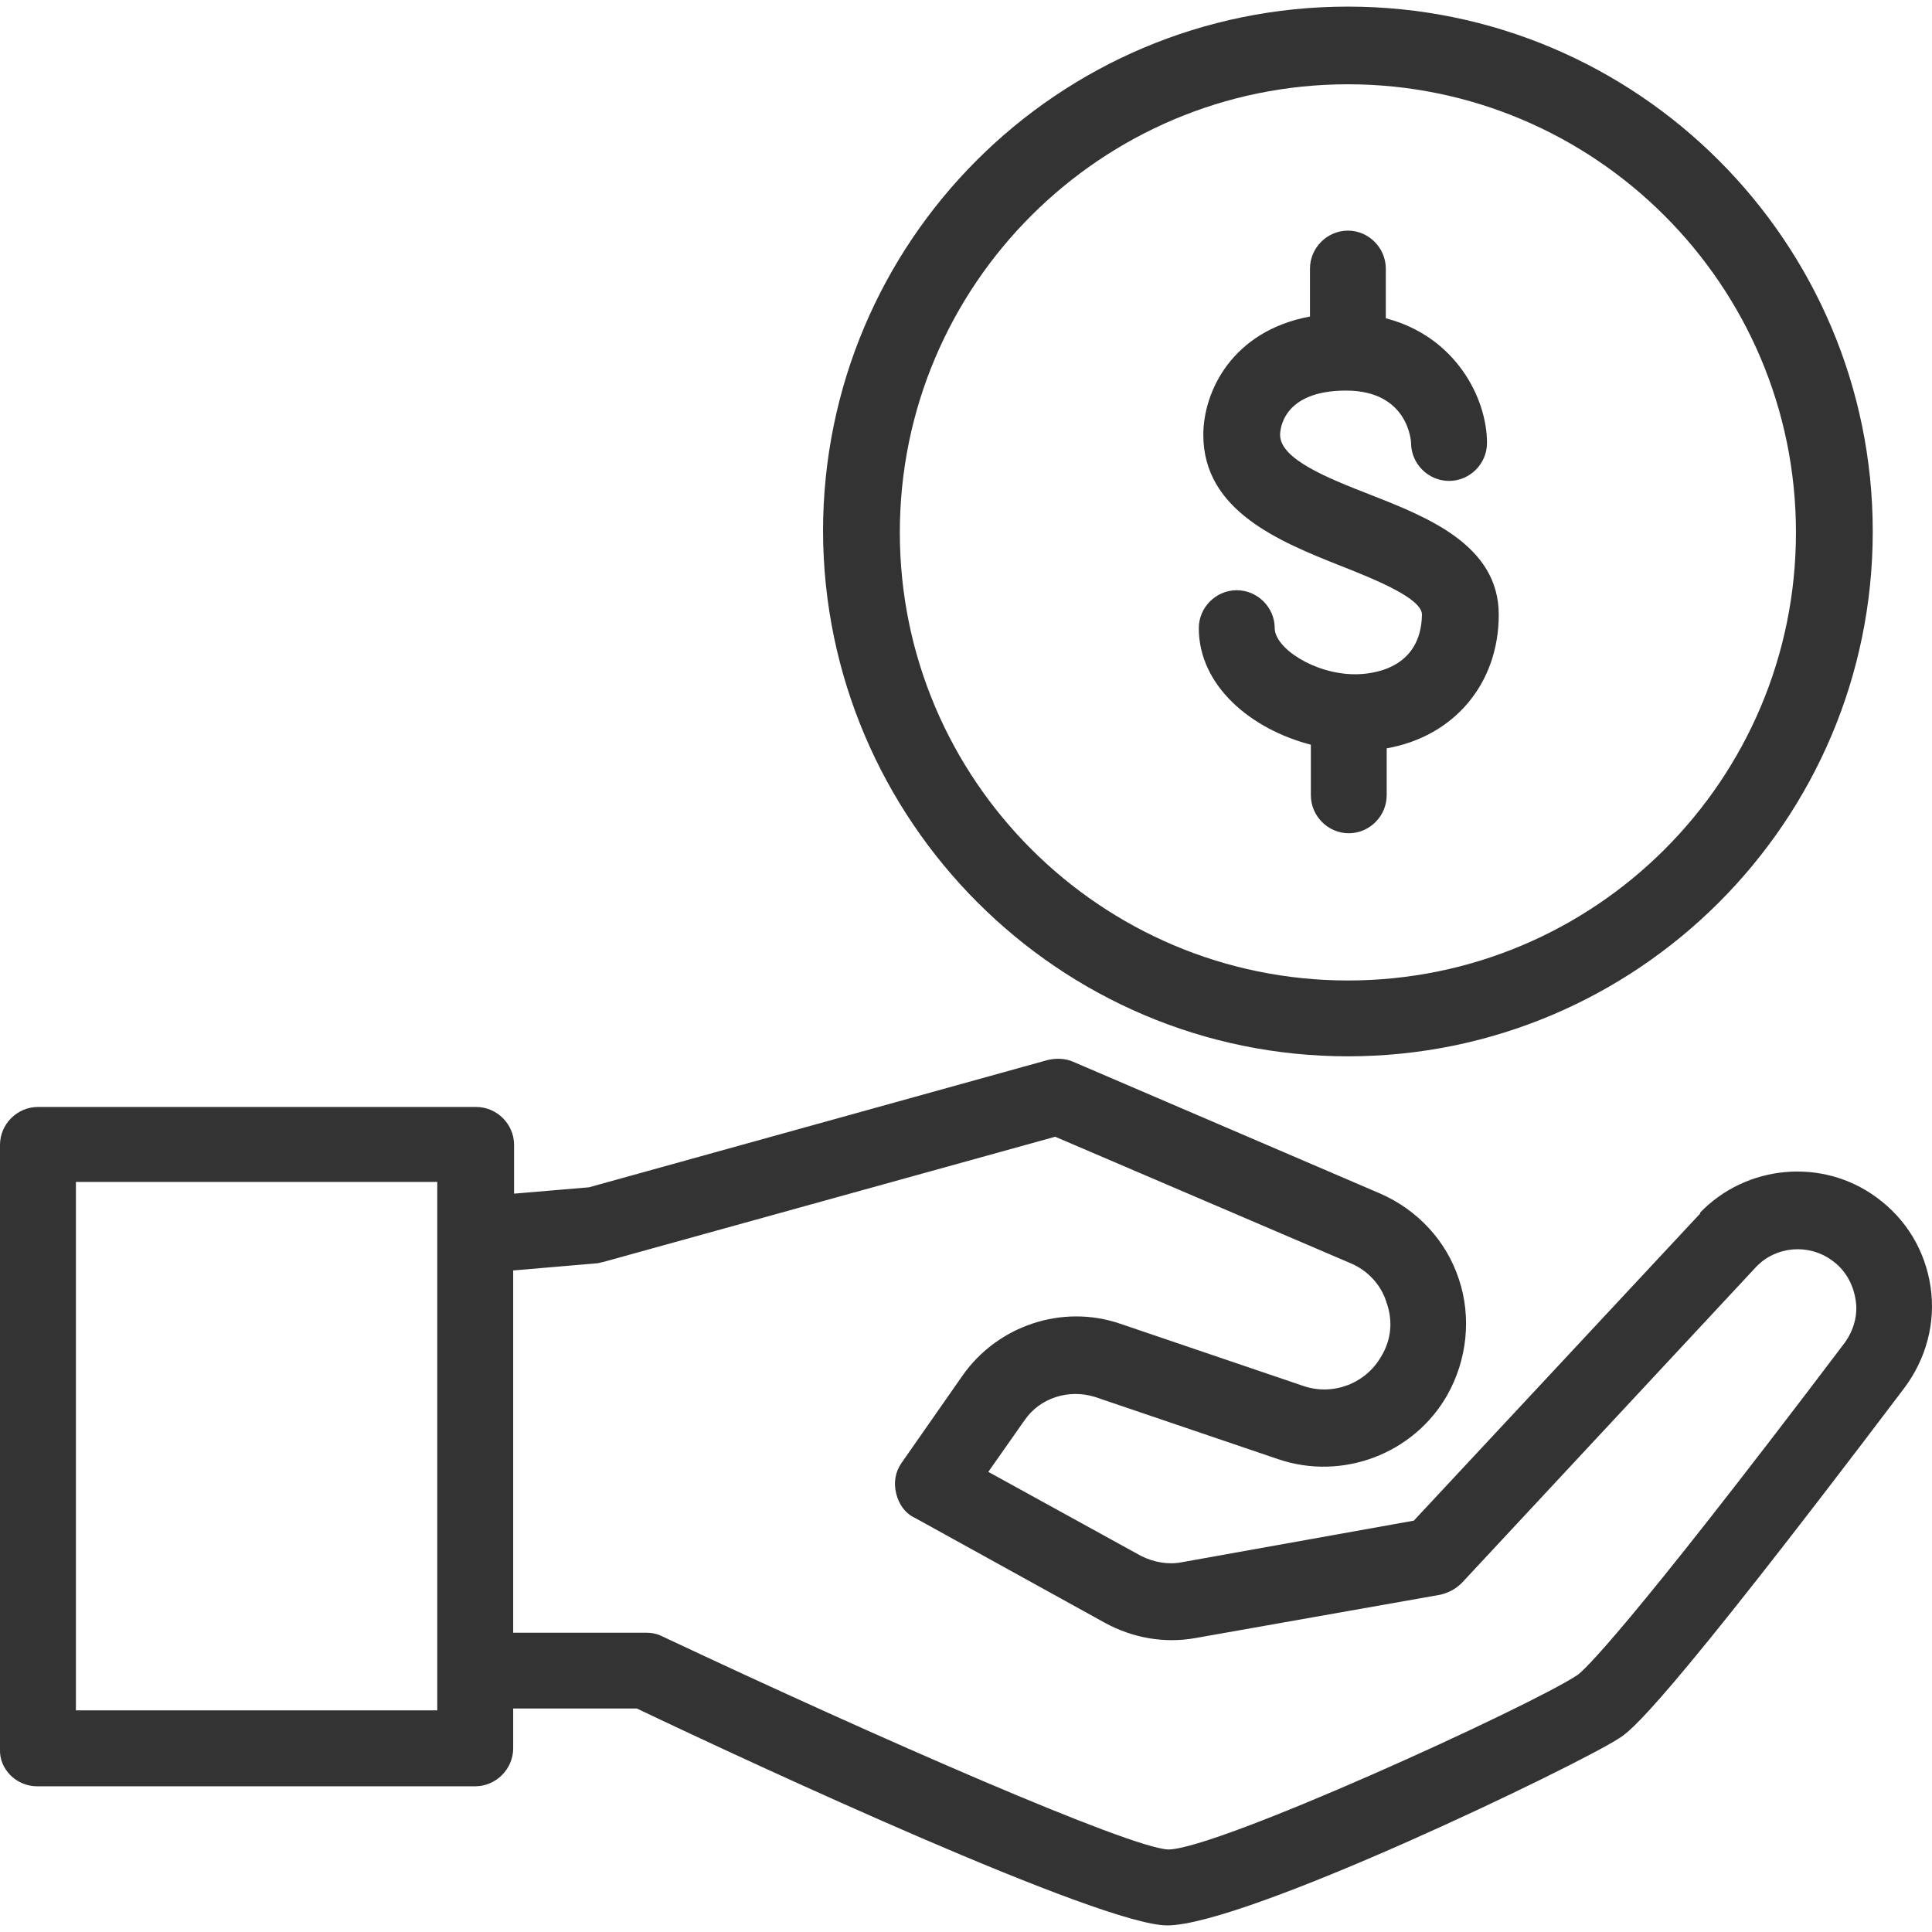
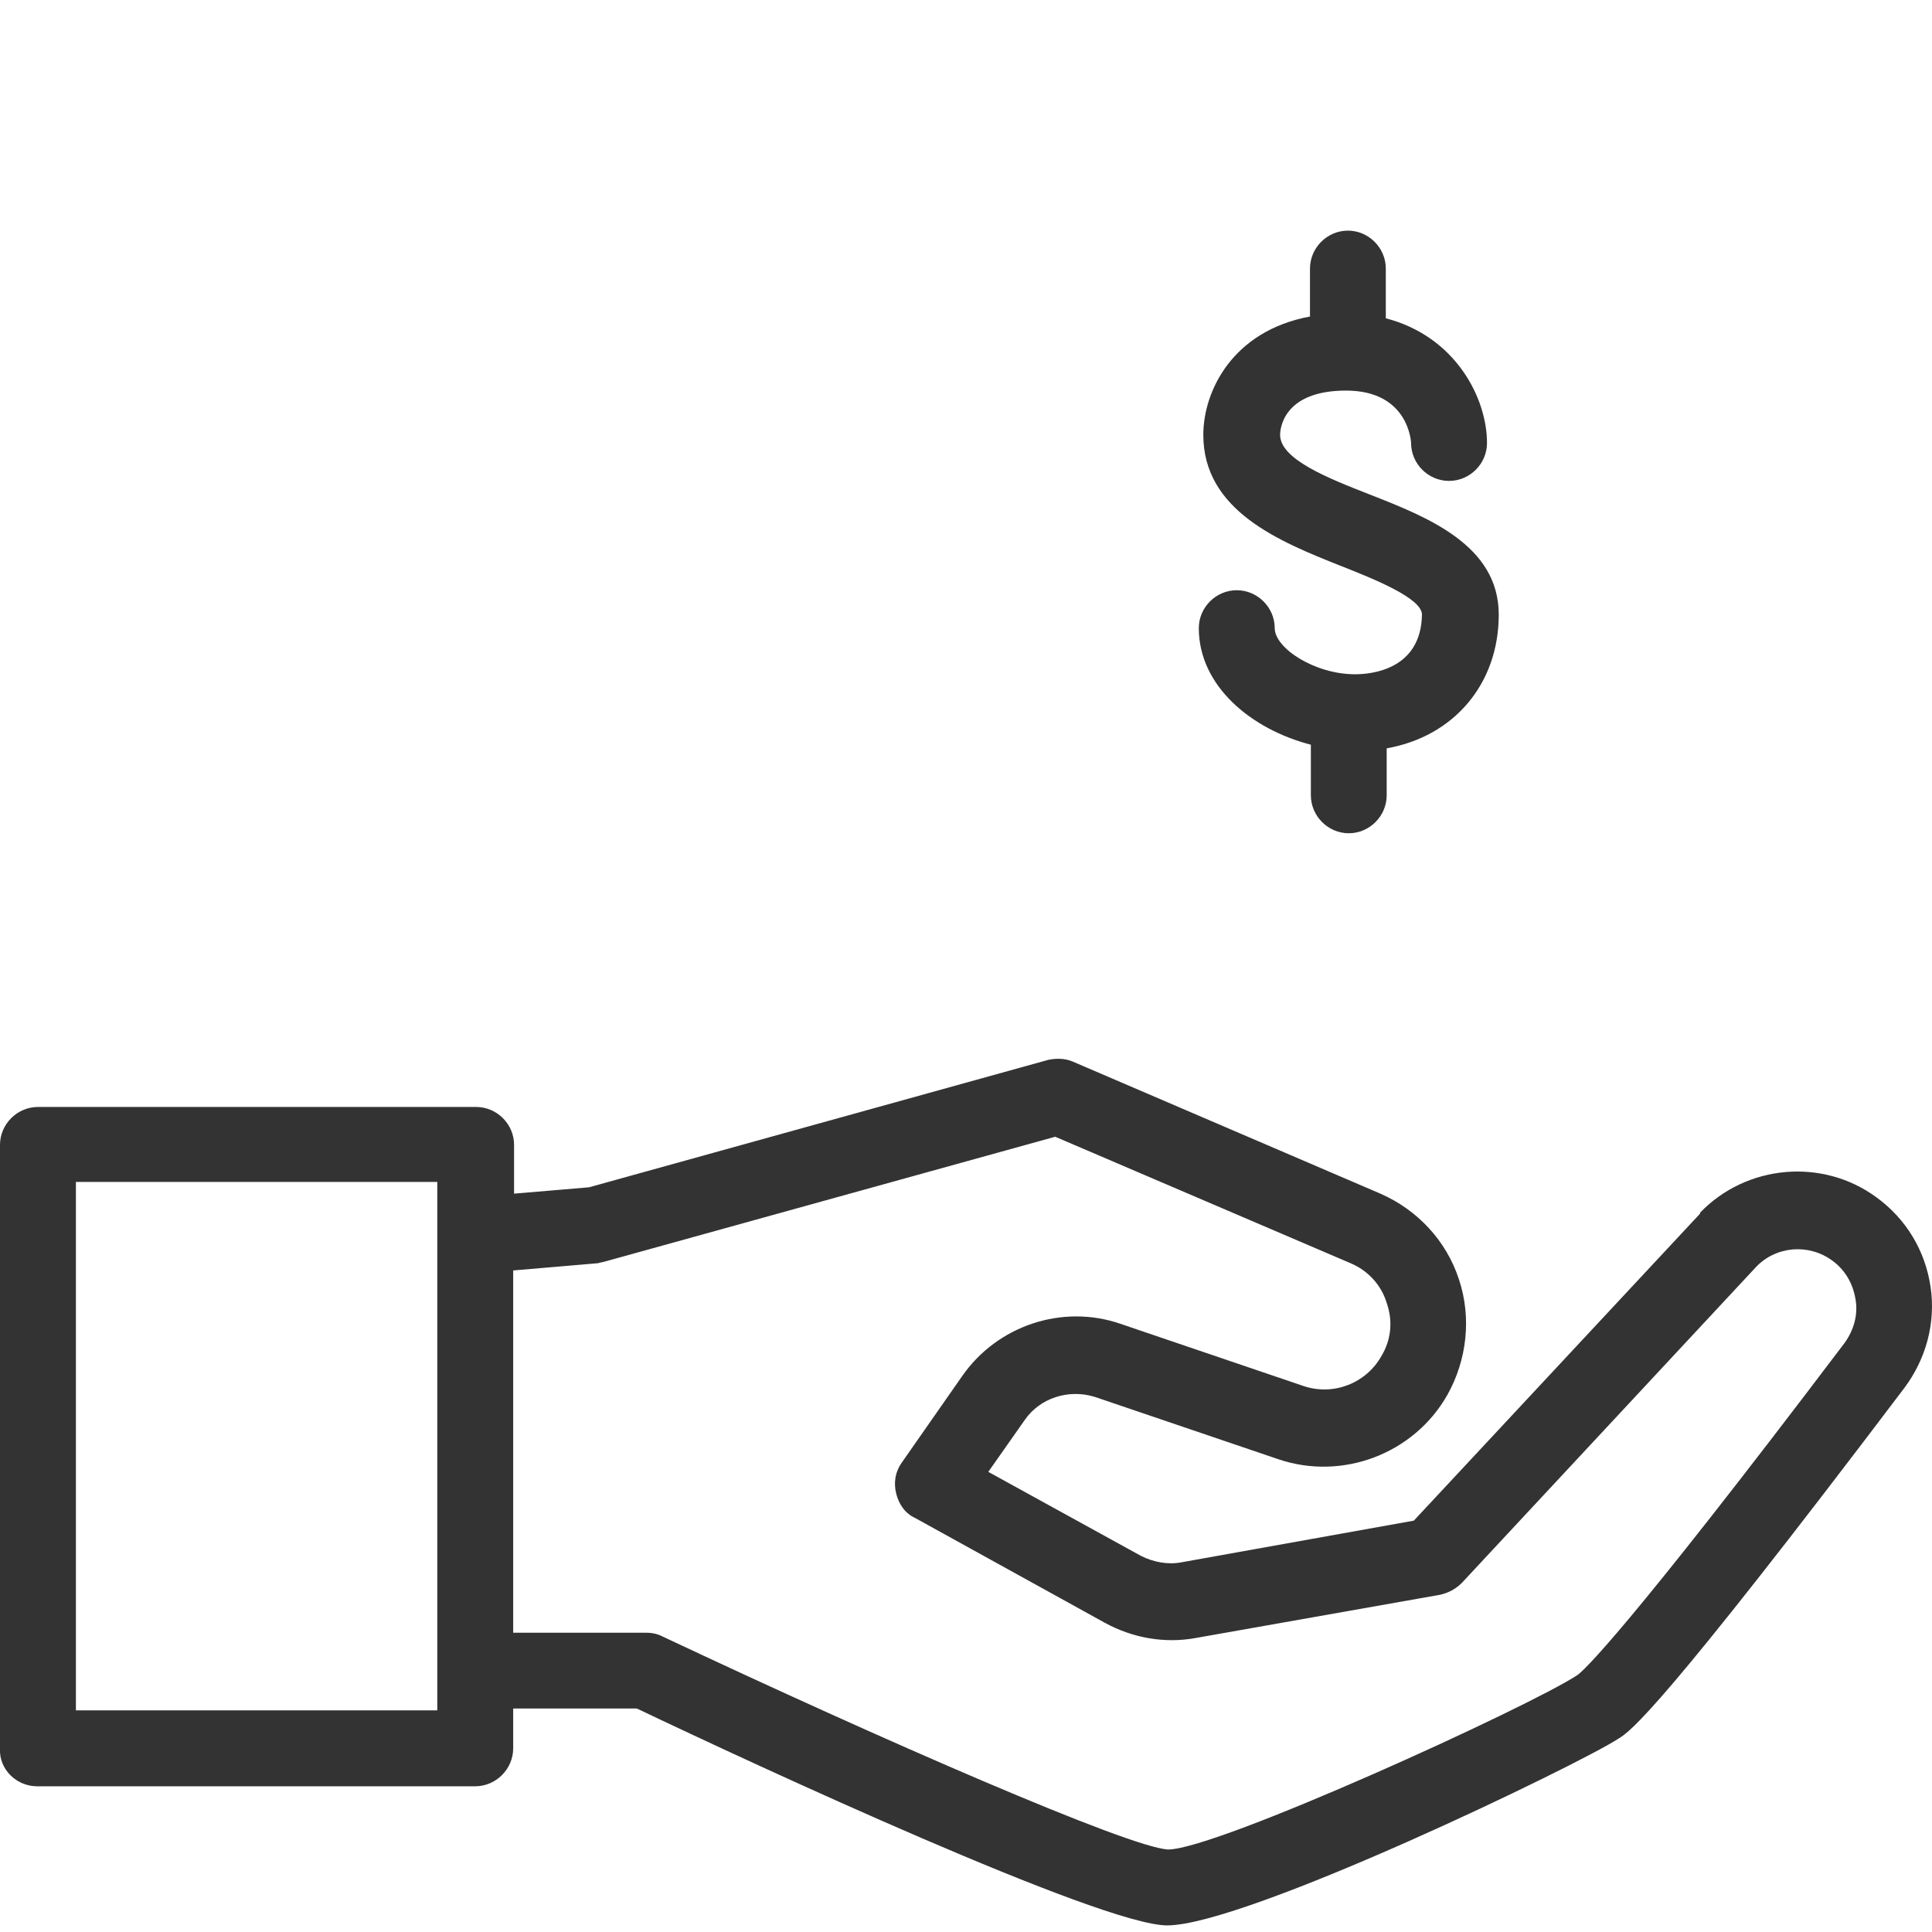
<svg xmlns="http://www.w3.org/2000/svg" width="24" height="24" viewBox="0 0 24 24" fill="none">
  <path d="M0.461 22.19H5.903C6.161 22.19 6.375 21.976 6.375 21.718V21.224H7.912C9.371 21.92 13.68 23.918 14.499 23.918C15.476 23.918 19.616 21.92 20.11 21.595C20.256 21.505 20.627 21.247 23.657 17.241C23.926 16.881 24.049 16.433 23.982 15.984C23.915 15.535 23.679 15.142 23.309 14.873C22.635 14.379 21.693 14.469 21.12 15.063V15.075L17.563 18.89L14.679 19.407C14.511 19.44 14.331 19.407 14.174 19.328L12.277 18.284L12.726 17.645C12.917 17.364 13.276 17.252 13.601 17.353L15.88 18.127C16.676 18.397 17.563 18.06 17.978 17.331C18.225 16.893 18.281 16.365 18.124 15.894C17.967 15.412 17.608 15.03 17.148 14.828L13.332 13.19C13.231 13.145 13.119 13.145 13.018 13.167L7.317 14.749L6.386 14.828V14.222C6.386 13.964 6.173 13.751 5.914 13.751H0.472C0.214 13.751 0 13.964 0 14.222V21.729C-0.011 21.976 0.202 22.19 0.461 22.19ZM0.943 14.682H5.432V14.895V15.378V15.86V20.282V20.753V21.224V21.247H0.943V14.682ZM7.519 15.67L13.108 14.121L16.777 15.692C16.991 15.782 17.159 15.961 17.226 16.186C17.305 16.41 17.282 16.646 17.159 16.848C16.968 17.185 16.564 17.342 16.194 17.218L13.916 16.444C13.197 16.197 12.389 16.466 11.952 17.095L11.2 18.172C11.121 18.284 11.099 18.419 11.133 18.554C11.166 18.688 11.245 18.801 11.368 18.857L13.725 20.159C14.073 20.349 14.466 20.417 14.847 20.349L17.888 19.811C17.989 19.788 18.079 19.743 18.158 19.665L21.816 15.737C22.063 15.479 22.467 15.445 22.759 15.658C22.916 15.771 23.017 15.939 23.05 16.141C23.084 16.332 23.028 16.523 22.916 16.68C20.166 20.316 19.661 20.764 19.594 20.809C18.999 21.202 15.117 22.975 14.511 22.975C14.028 22.953 10.942 21.606 8.226 20.327C8.159 20.293 8.091 20.282 8.024 20.282H6.375V15.782L7.429 15.692C7.463 15.681 7.485 15.681 7.519 15.67Z" fill="#333333" />
-   <path d="M16.744 13.122C20.335 13.122 23.264 10.204 23.264 6.602C23.264 3.011 20.346 0.082 16.744 0.082C13.141 0.082 10.224 3 10.224 6.602C10.235 10.193 13.153 13.122 16.744 13.122ZM16.744 1.047C19.807 1.047 22.31 3.539 22.31 6.614C22.31 9.688 19.819 12.18 16.744 12.18C13.68 12.18 11.178 9.688 11.178 6.614C11.178 3.539 13.68 1.047 16.744 1.047Z" fill="#333333" />
  <path d="M16.834 8.376C16.328 8.376 15.835 8.05 15.835 7.803C15.835 7.545 15.621 7.332 15.363 7.332C15.105 7.332 14.892 7.545 14.892 7.803C14.892 8.521 15.543 9.06 16.284 9.251V9.879C16.284 10.137 16.497 10.351 16.755 10.351C17.013 10.351 17.226 10.137 17.226 9.879V9.296C18.057 9.15 18.618 8.499 18.618 7.635C18.618 6.771 17.731 6.423 17.013 6.142C16.497 5.94 15.902 5.705 15.902 5.402C15.902 5.346 15.925 4.852 16.721 4.852C17.507 4.852 17.529 5.503 17.529 5.503C17.529 5.761 17.742 5.974 18.001 5.974C18.259 5.974 18.472 5.761 18.472 5.503C18.472 4.942 18.079 4.178 17.215 3.954V3.337C17.215 3.079 17.002 2.865 16.744 2.865C16.486 2.865 16.273 3.079 16.273 3.337V3.932C15.307 4.111 14.948 4.863 14.948 5.402C14.948 6.344 15.891 6.726 16.654 7.029C17.081 7.197 17.664 7.433 17.664 7.635C17.653 8.319 17.035 8.376 16.834 8.376Z" fill="#333333" />
</svg>